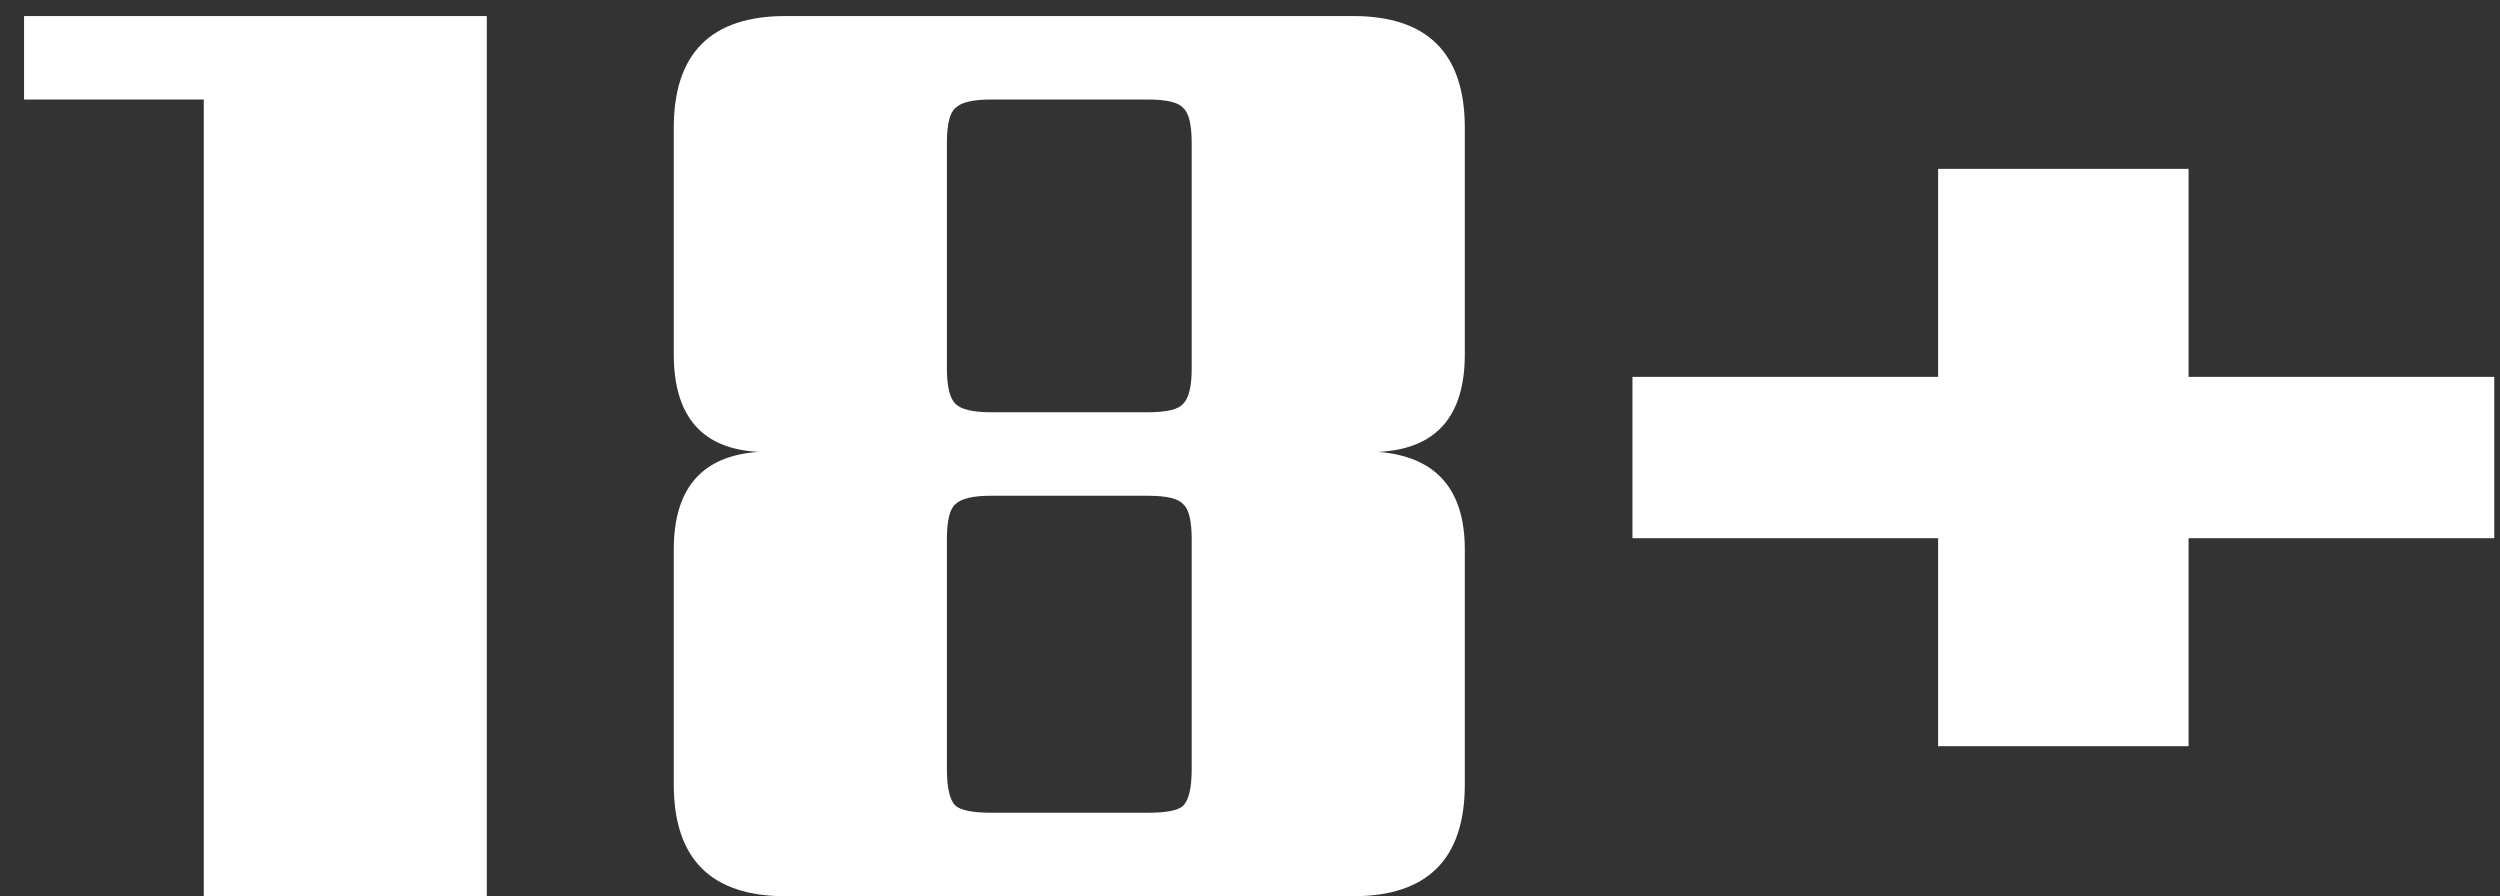
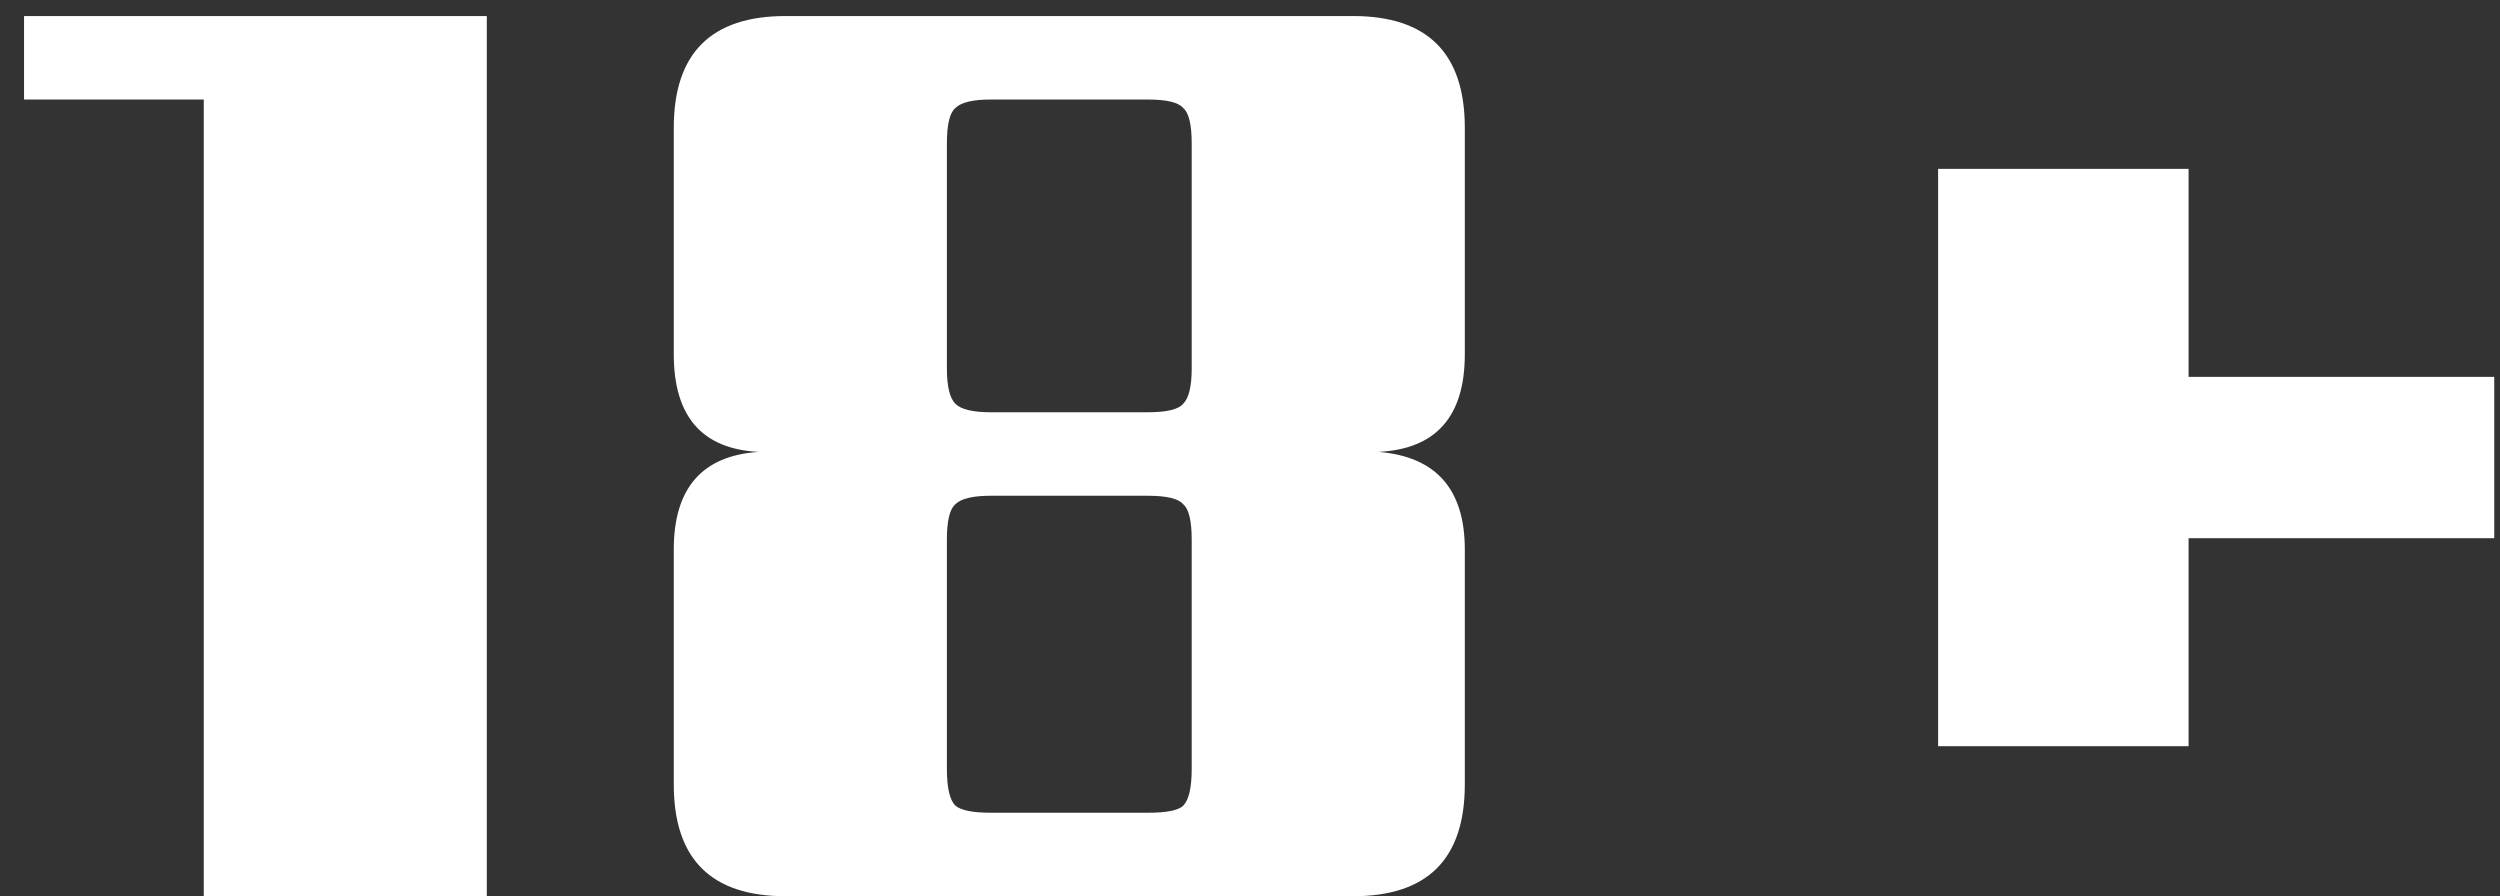
<svg xmlns="http://www.w3.org/2000/svg" width="53" height="19" viewBox="0 0 53 19" fill="none">
  <rect x="0" y="0" width="53" height="19" fill="#333333" stroke="none" />
-   <path d="M10.32 0.34V19H4.32V2.11H0.51V0.34H10.32ZM16.654 0.34H28.684C30.264 0.34 31.054 1.13 31.054 2.71V7.51C31.054 8.83 30.444 9.52 29.224 9.58C30.444 9.68 31.054 10.37 31.054 11.65V16.63C31.054 18.21 30.264 19 28.684 19H16.654C15.074 19 14.284 18.21 14.284 16.63V11.65C14.284 10.35 14.884 9.66 16.084 9.58C14.884 9.52 14.284 8.83 14.284 7.51V2.71C14.284 1.13 15.074 0.34 16.654 0.34ZM20.074 11.44V16.3C20.074 16.7 20.134 16.96 20.254 17.08C20.374 17.18 20.624 17.23 21.004 17.23H24.334C24.734 17.23 24.984 17.18 25.084 17.08C25.204 16.96 25.264 16.7 25.264 16.3V11.44C25.264 11.04 25.204 10.79 25.084 10.69C24.984 10.57 24.734 10.51 24.334 10.51H21.004C20.624 10.51 20.374 10.57 20.254 10.69C20.134 10.79 20.074 11.04 20.074 11.44ZM25.264 7.81V3.04C25.264 2.64 25.204 2.39 25.084 2.29C24.984 2.17 24.734 2.11 24.334 2.11H21.004C20.624 2.11 20.374 2.17 20.254 2.29C20.134 2.39 20.074 2.64 20.074 3.04V7.81C20.074 8.19 20.134 8.44 20.254 8.56C20.374 8.68 20.624 8.74 21.004 8.74H24.334C24.734 8.74 24.984 8.68 25.084 8.56C25.204 8.44 25.264 8.19 25.264 7.81ZM52.878 7.99V11.41H46.398V15.82H41.088V11.41H34.608V7.99H41.088V3.58H46.398V7.99H52.878Z" fill="white" />
+   <path d="M10.32 0.34V19H4.32V2.11H0.51V0.34H10.32ZM16.654 0.34H28.684C30.264 0.34 31.054 1.13 31.054 2.71V7.51C31.054 8.83 30.444 9.52 29.224 9.58C30.444 9.68 31.054 10.37 31.054 11.65V16.63C31.054 18.21 30.264 19 28.684 19H16.654C15.074 19 14.284 18.21 14.284 16.63V11.65C14.284 10.35 14.884 9.66 16.084 9.58C14.884 9.52 14.284 8.83 14.284 7.51V2.71C14.284 1.13 15.074 0.34 16.654 0.34ZM20.074 11.44V16.3C20.074 16.7 20.134 16.96 20.254 17.08C20.374 17.18 20.624 17.23 21.004 17.23H24.334C24.734 17.23 24.984 17.18 25.084 17.08C25.204 16.96 25.264 16.7 25.264 16.3V11.44C25.264 11.04 25.204 10.79 25.084 10.69C24.984 10.57 24.734 10.51 24.334 10.51H21.004C20.624 10.51 20.374 10.57 20.254 10.69C20.134 10.79 20.074 11.04 20.074 11.44ZM25.264 7.81V3.04C25.264 2.64 25.204 2.39 25.084 2.29C24.984 2.17 24.734 2.11 24.334 2.11H21.004C20.624 2.11 20.374 2.17 20.254 2.29C20.134 2.39 20.074 2.64 20.074 3.04V7.81C20.074 8.19 20.134 8.44 20.254 8.56C20.374 8.68 20.624 8.74 21.004 8.74H24.334C24.734 8.74 24.984 8.68 25.084 8.56C25.204 8.44 25.264 8.19 25.264 7.81ZM52.878 7.99V11.41H46.398V15.82H41.088V11.41V7.99H41.088V3.58H46.398V7.99H52.878Z" fill="white" />
</svg>